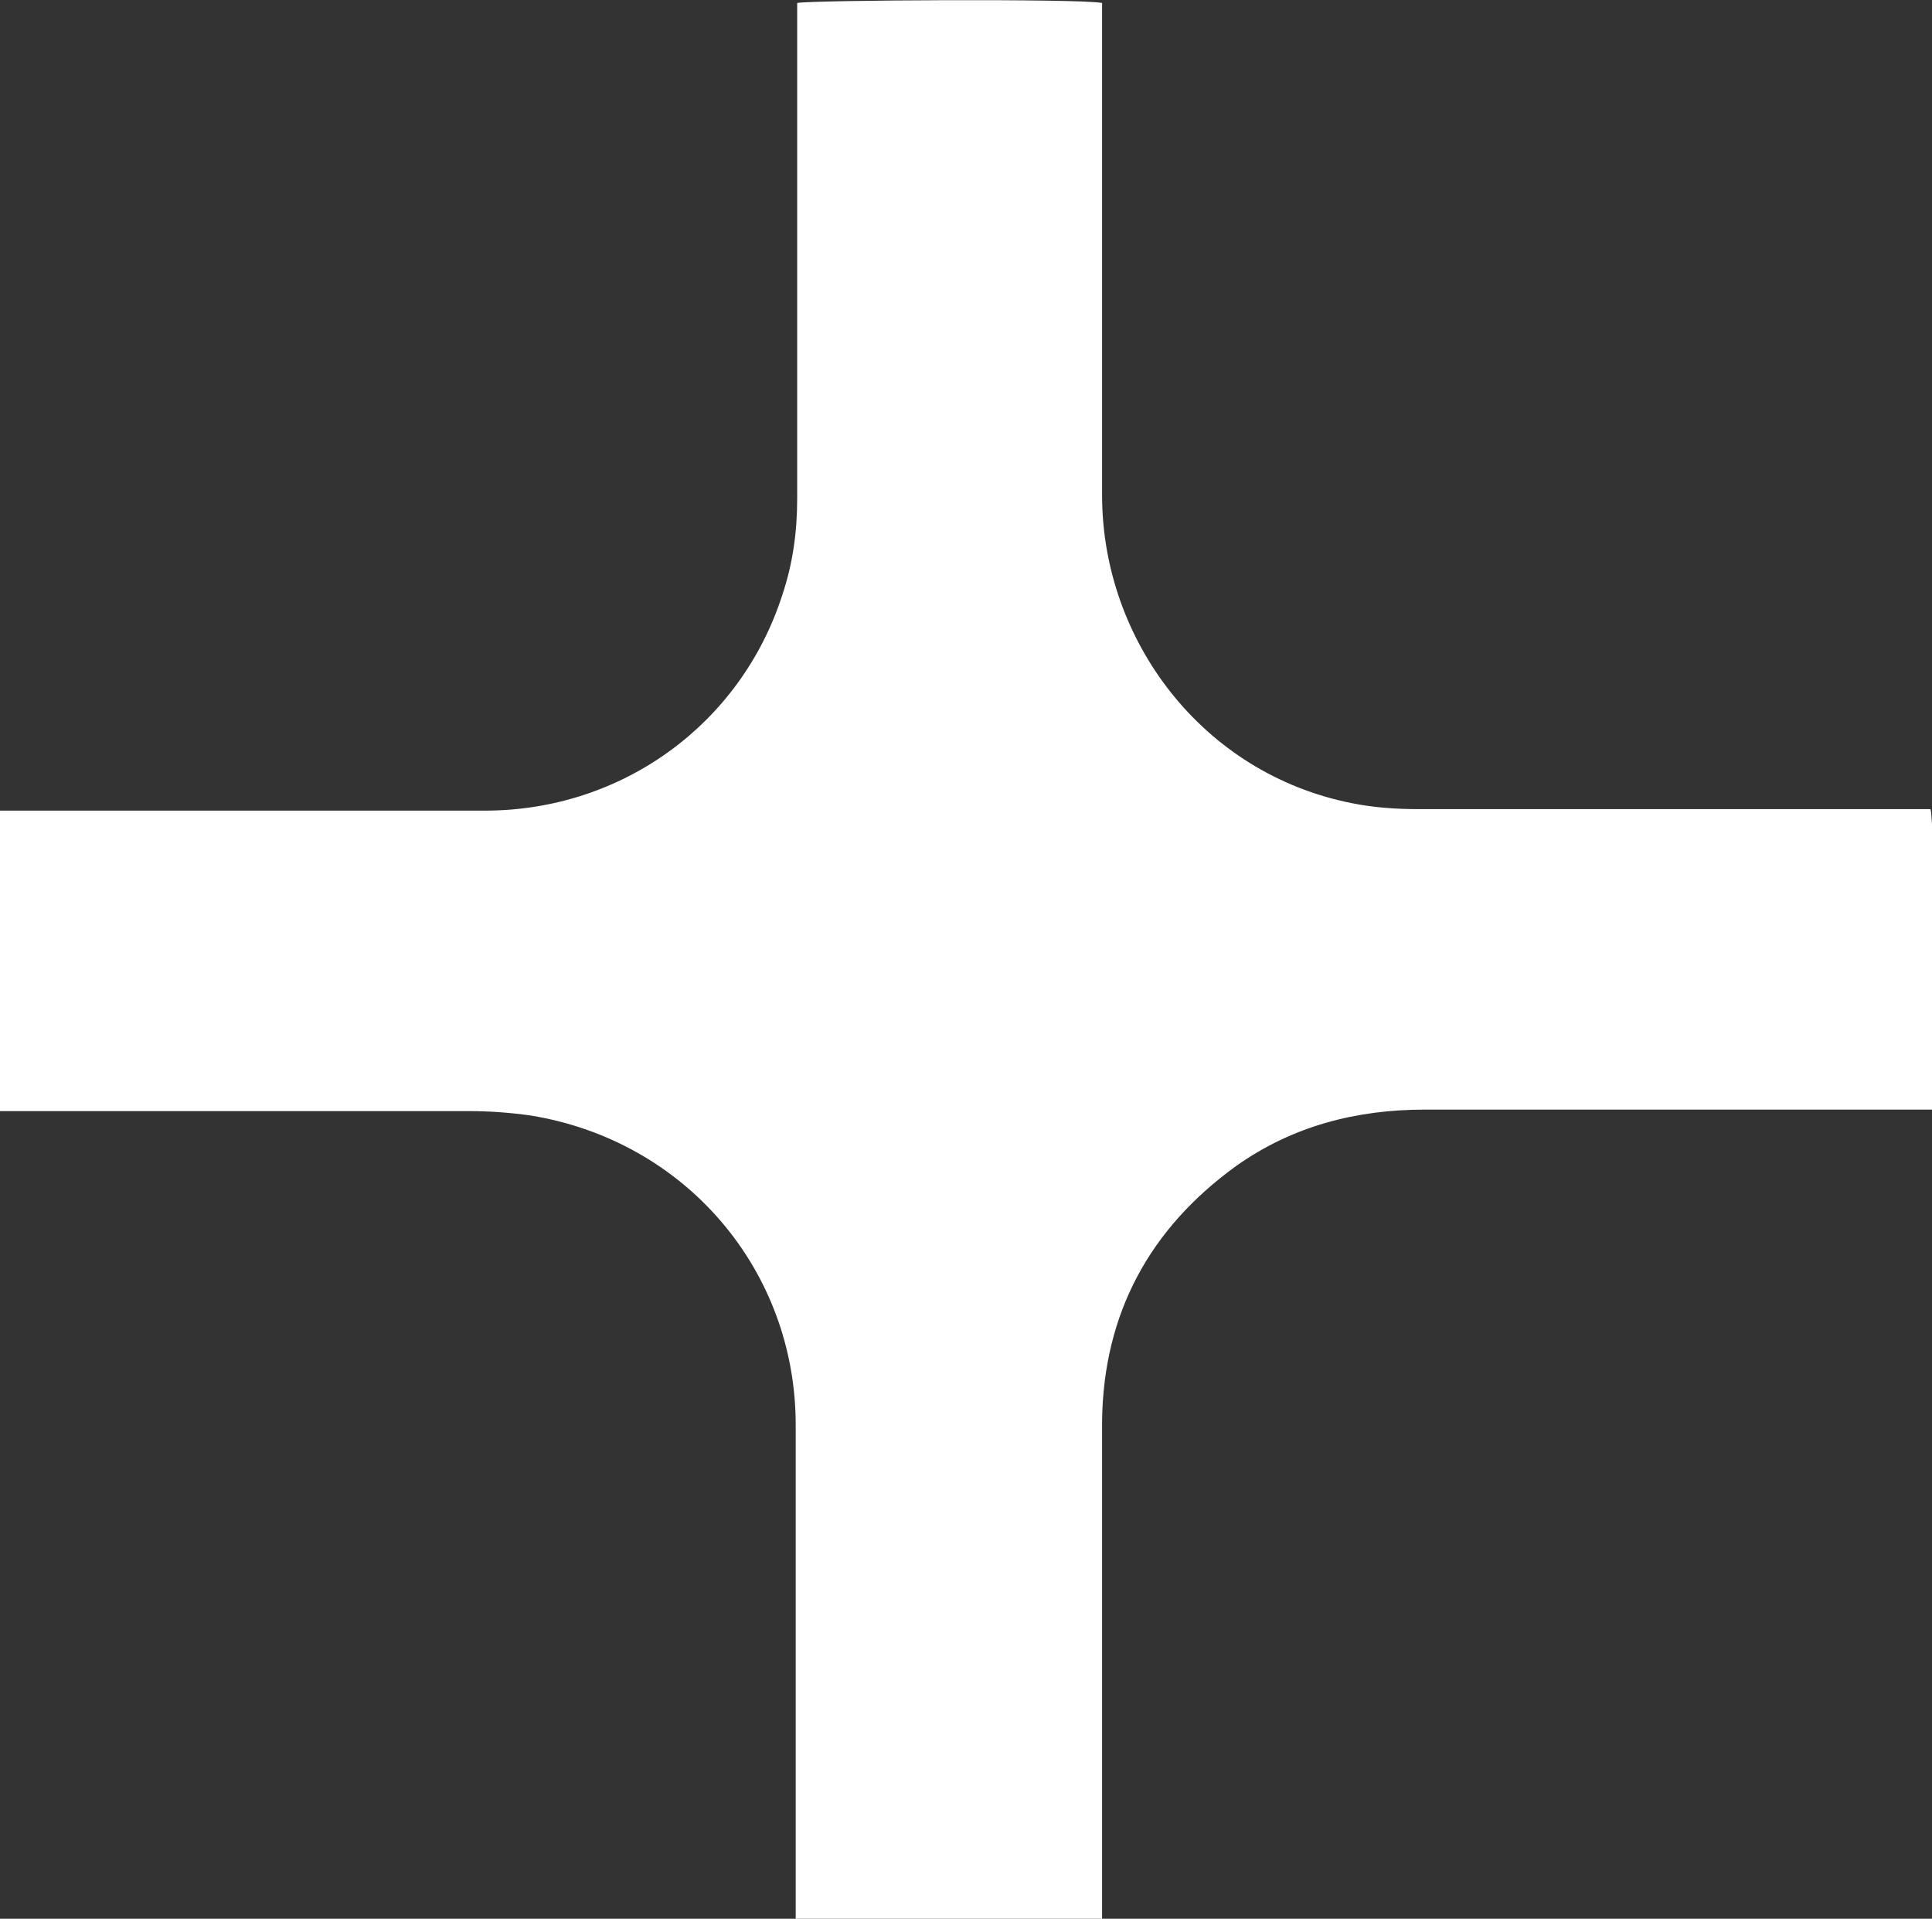
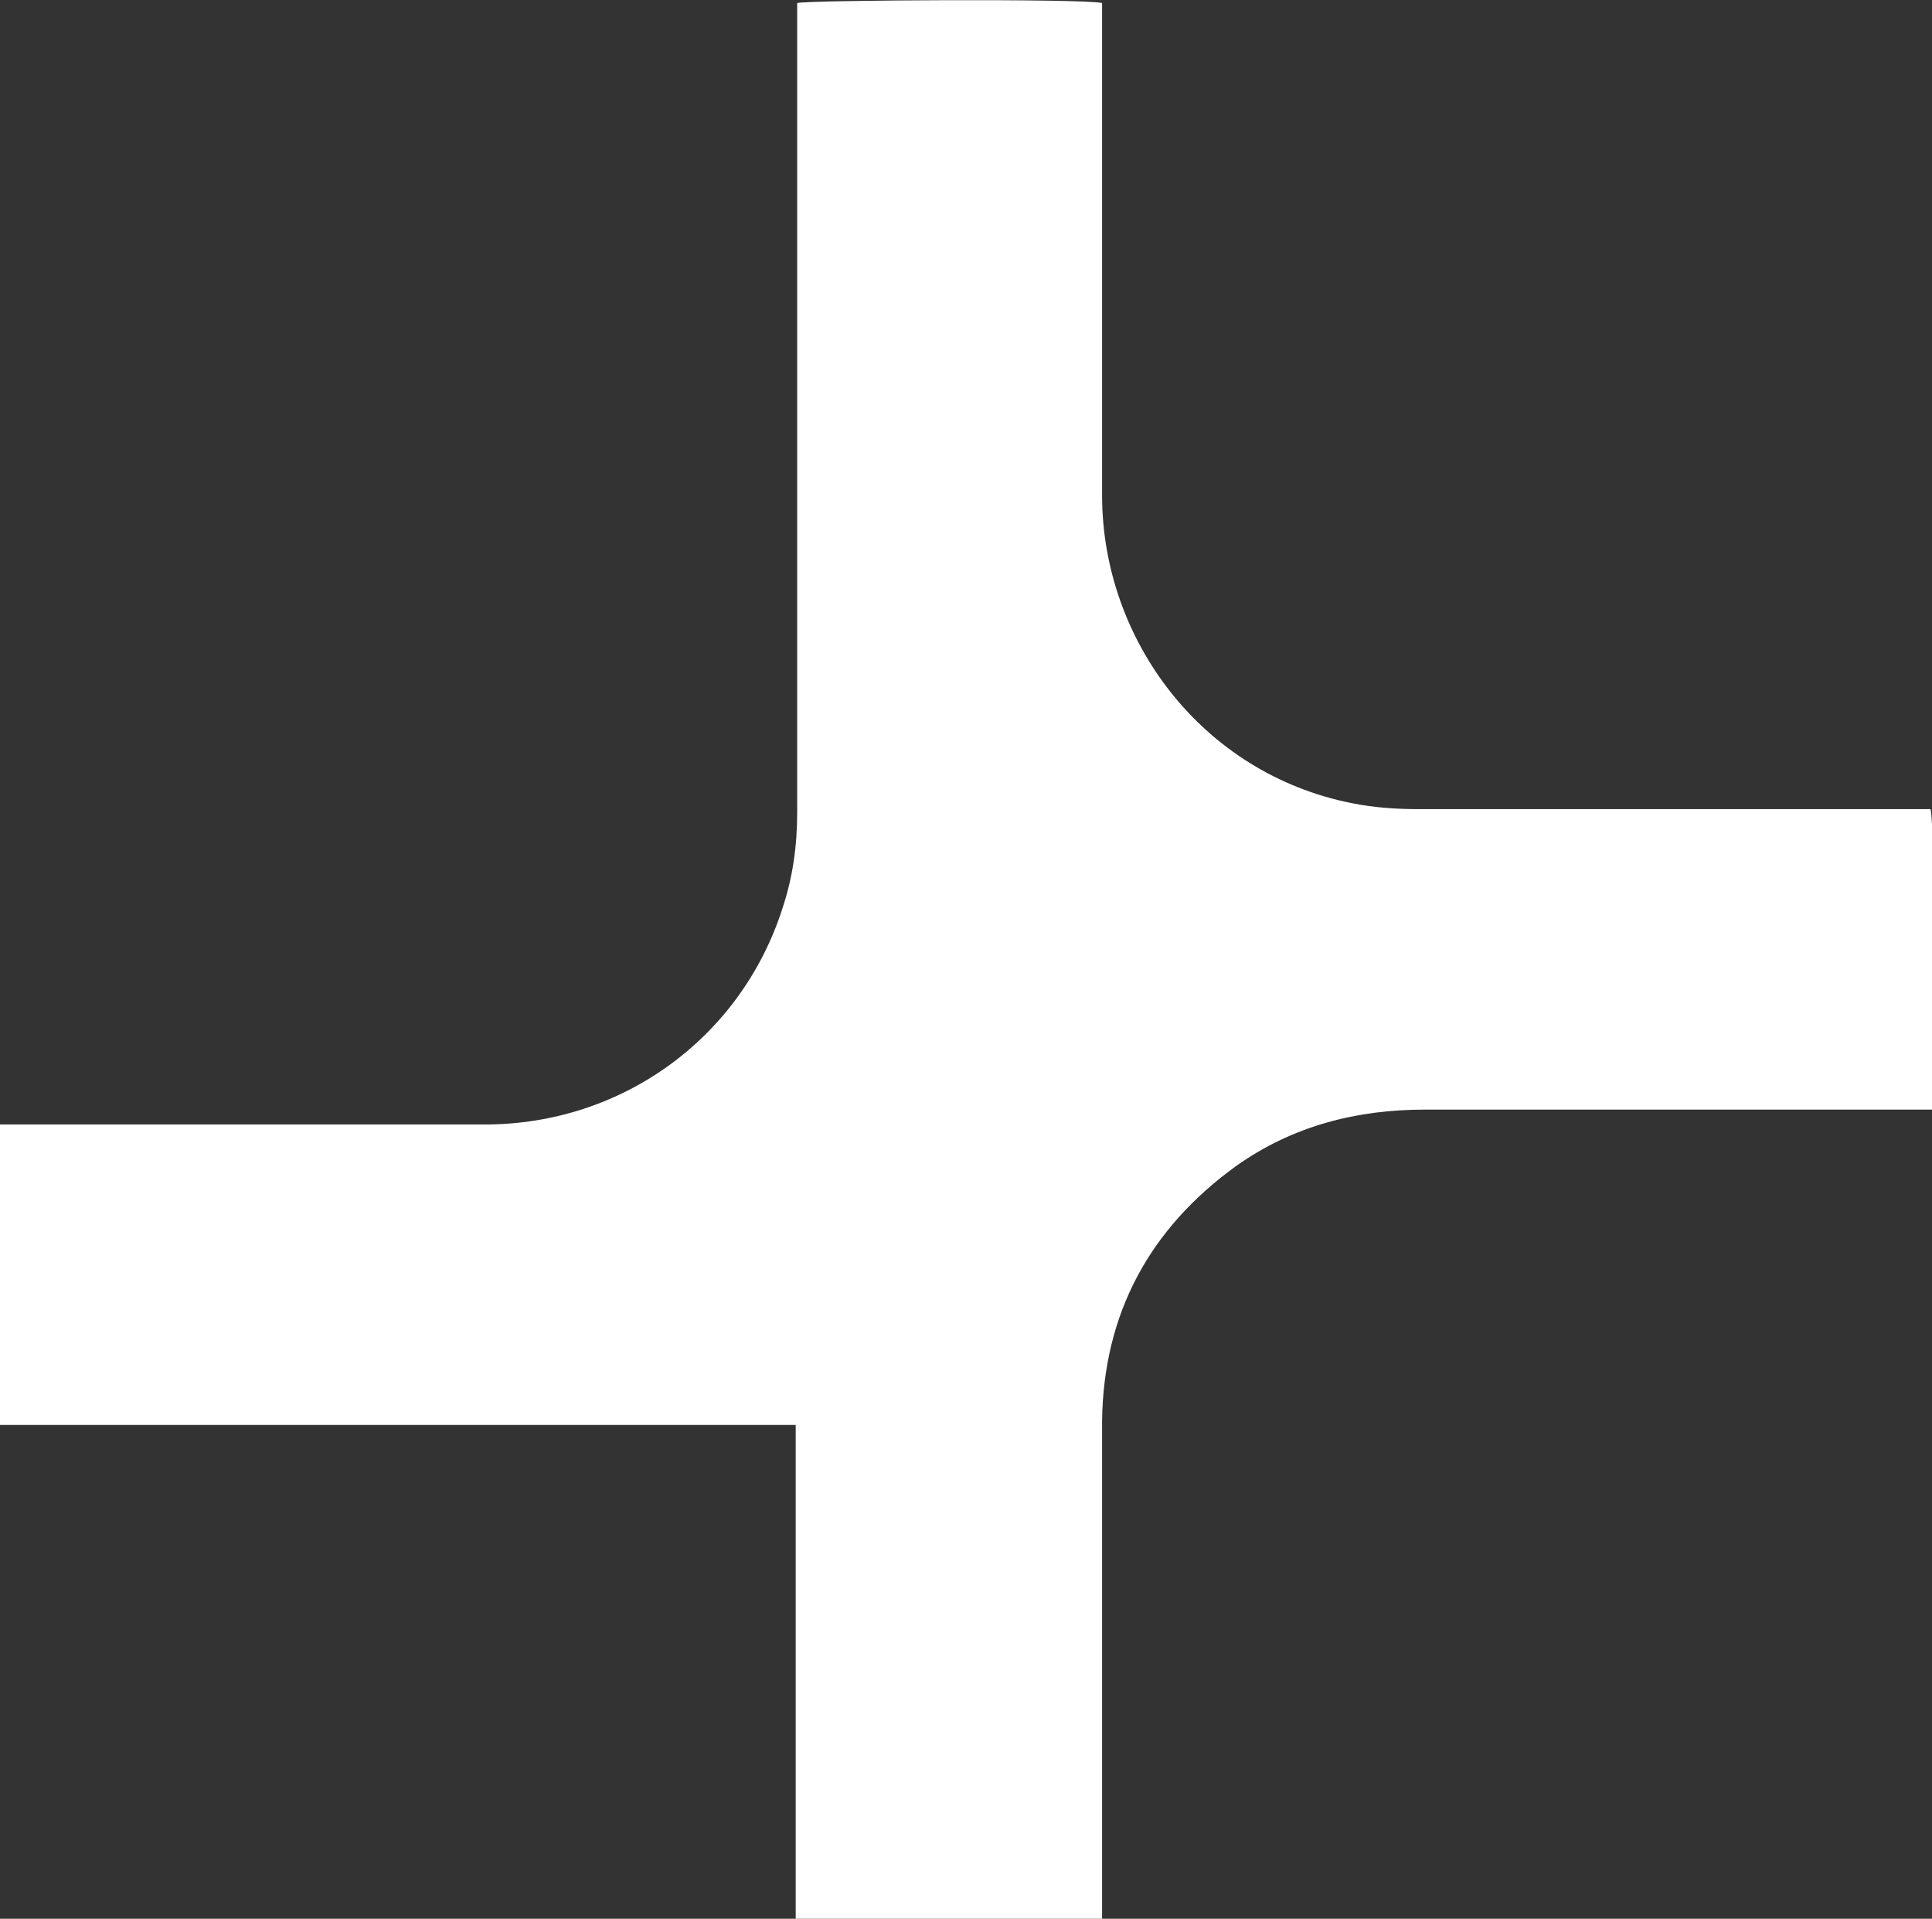
<svg xmlns="http://www.w3.org/2000/svg" viewBox="0 0 129.9 129" version="1.1" id="Layer_2">
  <rect x="0" y="0" width="129.9" height="129" fill="#333333" stroke="none" />
  <defs>
    <style>
      .st0 {
        fill: #fff;
      }
    </style>
  </defs>
  <g id="Layer_1-2">
-     <path d="M74,129h-20.5v-33.2c0-10.4-7.4-19.1-17.8-20.8-1.4-.2-2.8-.3-4.2-.3-10,0-20,0-30.1,0H0v-20.2c.4,0,.9,0,1.4,0,10.4,0,20.8,0,31.2,0,9.2,0,17.2-5.8,20-14.5.7-2.1,1-4.2,1-6.5V.2c1-.2,19.1-.3,20.5,0v1.4c0,10.6,0,21.1,0,31.7,0,9.7,6.7,18.7,16.8,20.7,1.5.3,3,.4,4.5.4,11,0,22,0,33,0h1.4c.3,1,.4,17.7.1,20.2-.4,0-.9,0-1.4,0h-32.7c-4.6,0-8.9,1.1-12.7,3.8-5.8,4.2-8.9,9.9-9,17.1,0,10.6,0,21.3,0,31.9v1.6h0Z" class="st0" />
+     <path d="M74,129h-20.5v-33.2H0v-20.2c.4,0,.9,0,1.4,0,10.4,0,20.8,0,31.2,0,9.2,0,17.2-5.8,20-14.5.7-2.1,1-4.2,1-6.5V.2c1-.2,19.1-.3,20.5,0v1.4c0,10.6,0,21.1,0,31.7,0,9.7,6.7,18.7,16.8,20.7,1.5.3,3,.4,4.5.4,11,0,22,0,33,0h1.4c.3,1,.4,17.7.1,20.2-.4,0-.9,0-1.4,0h-32.7c-4.6,0-8.9,1.1-12.7,3.8-5.8,4.2-8.9,9.9-9,17.1,0,10.6,0,21.3,0,31.9v1.6h0Z" class="st0" />
  </g>
</svg>